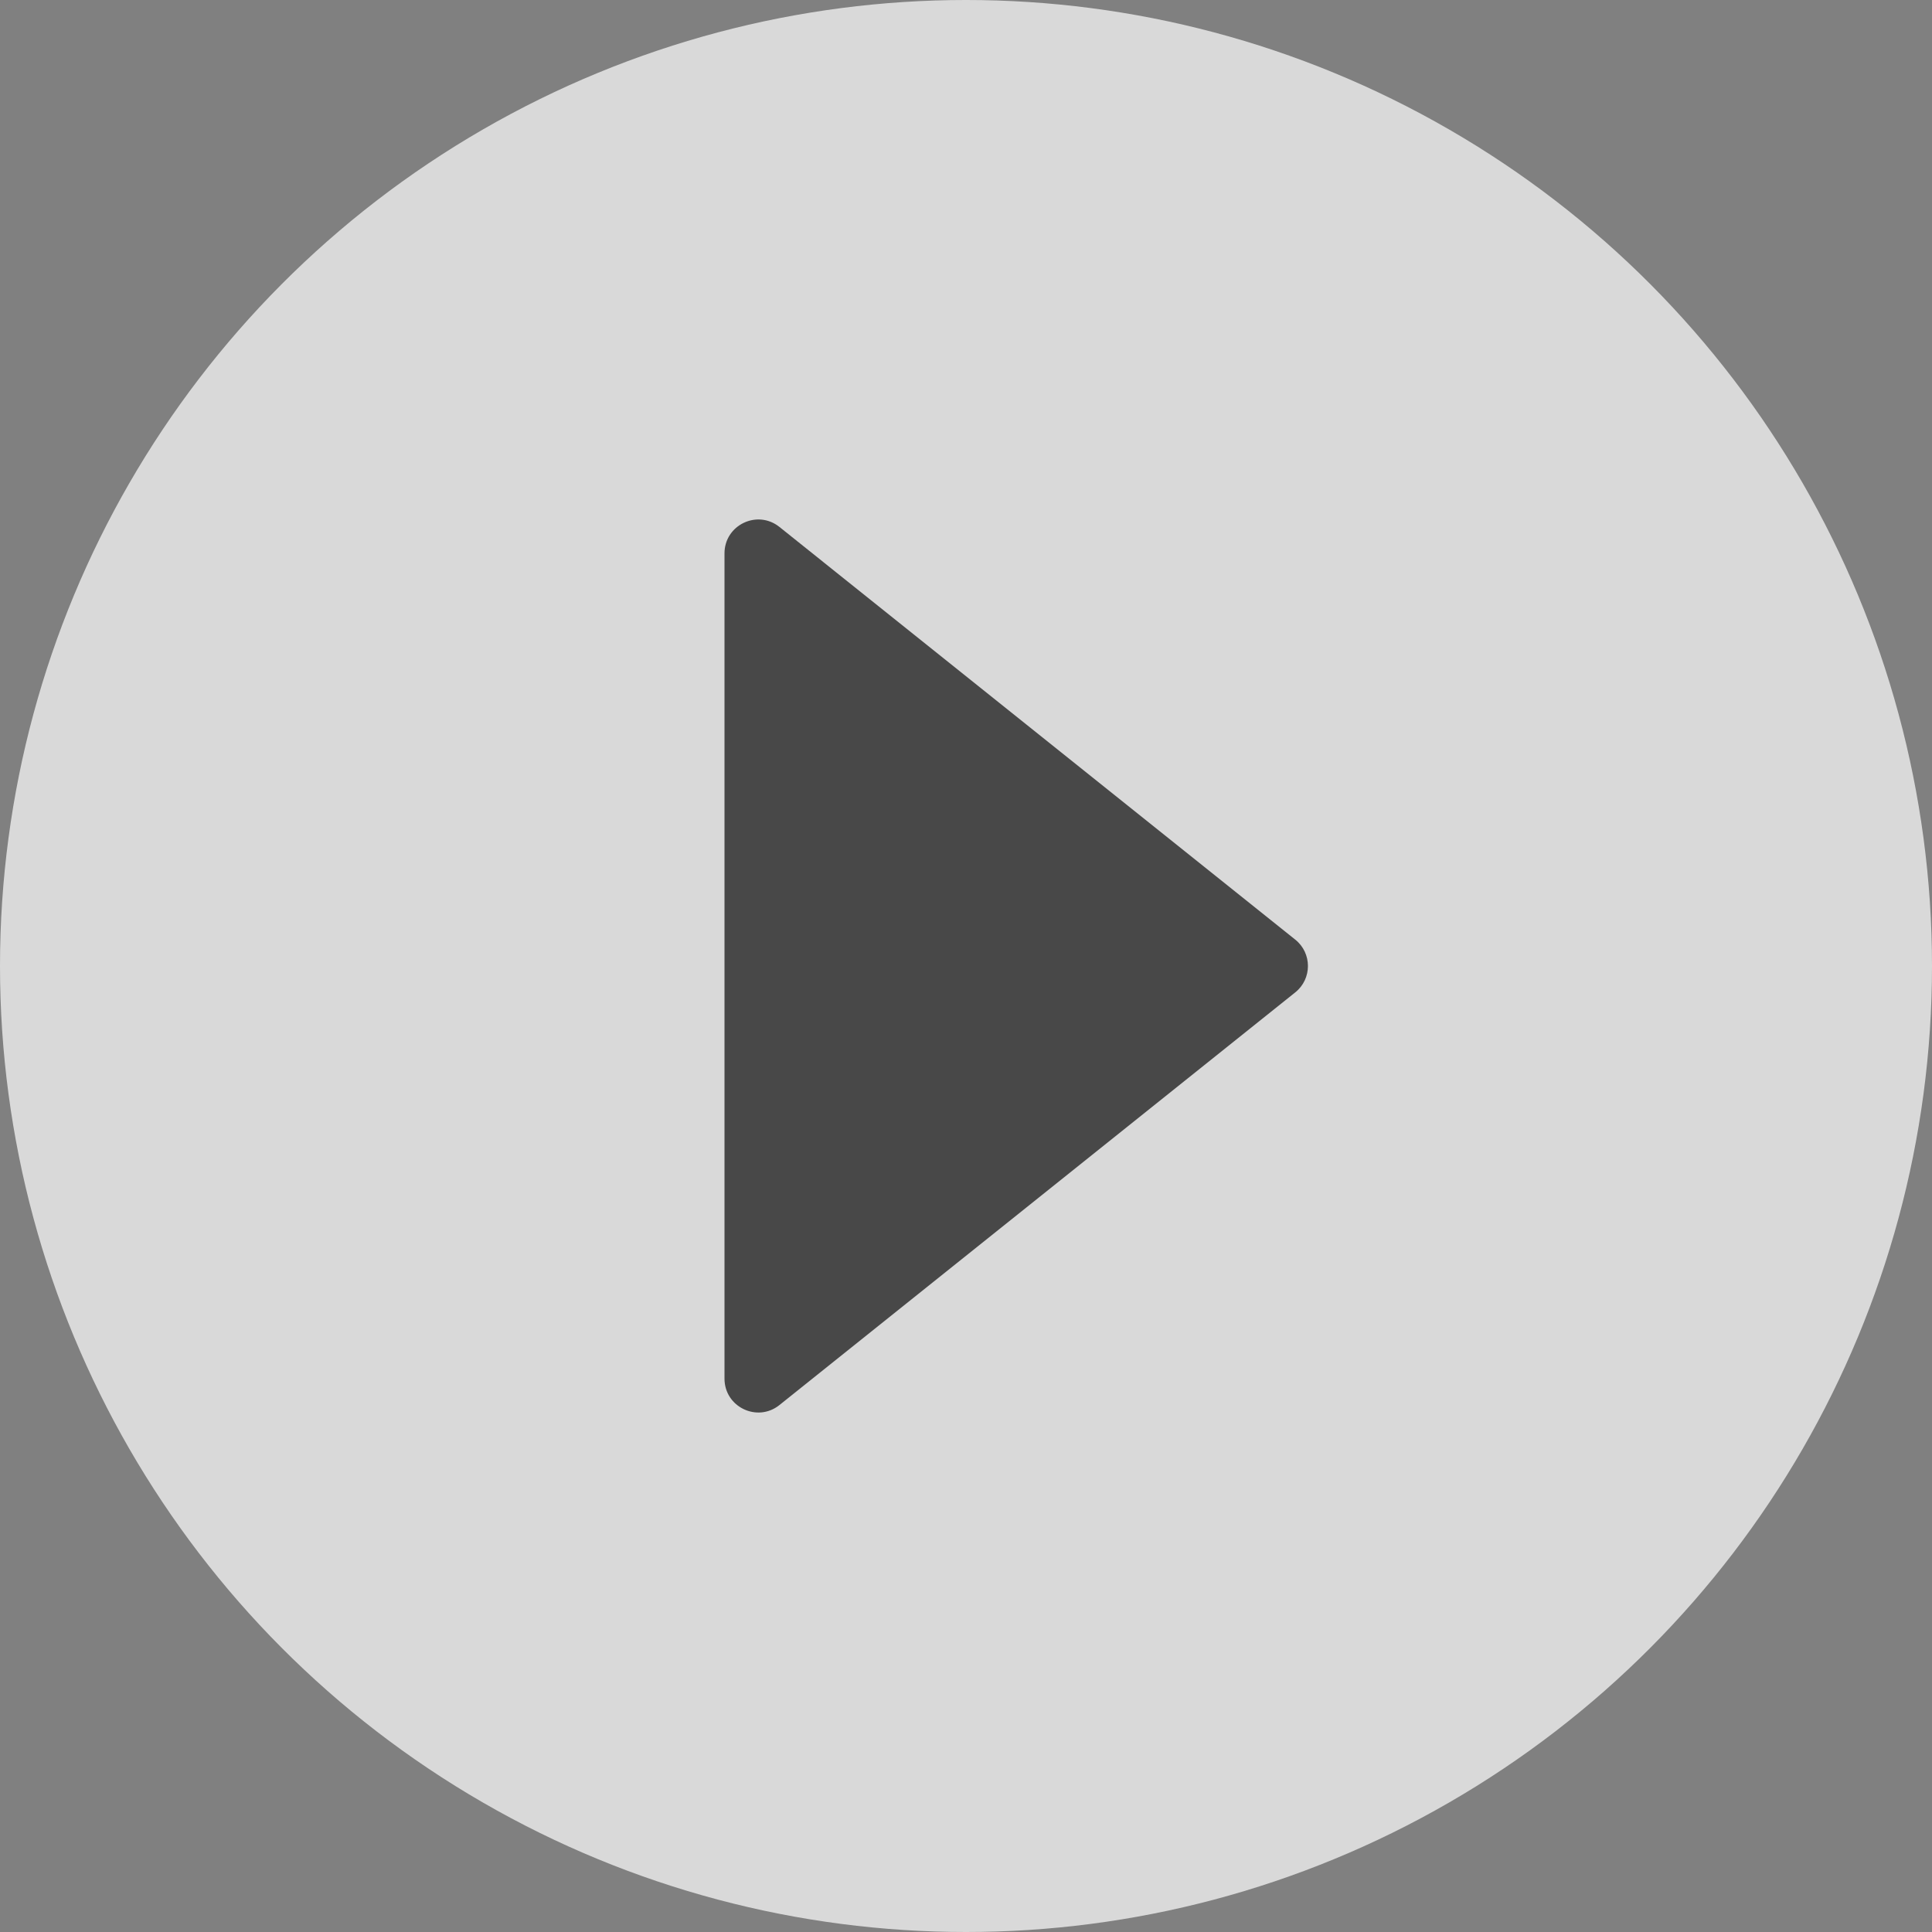
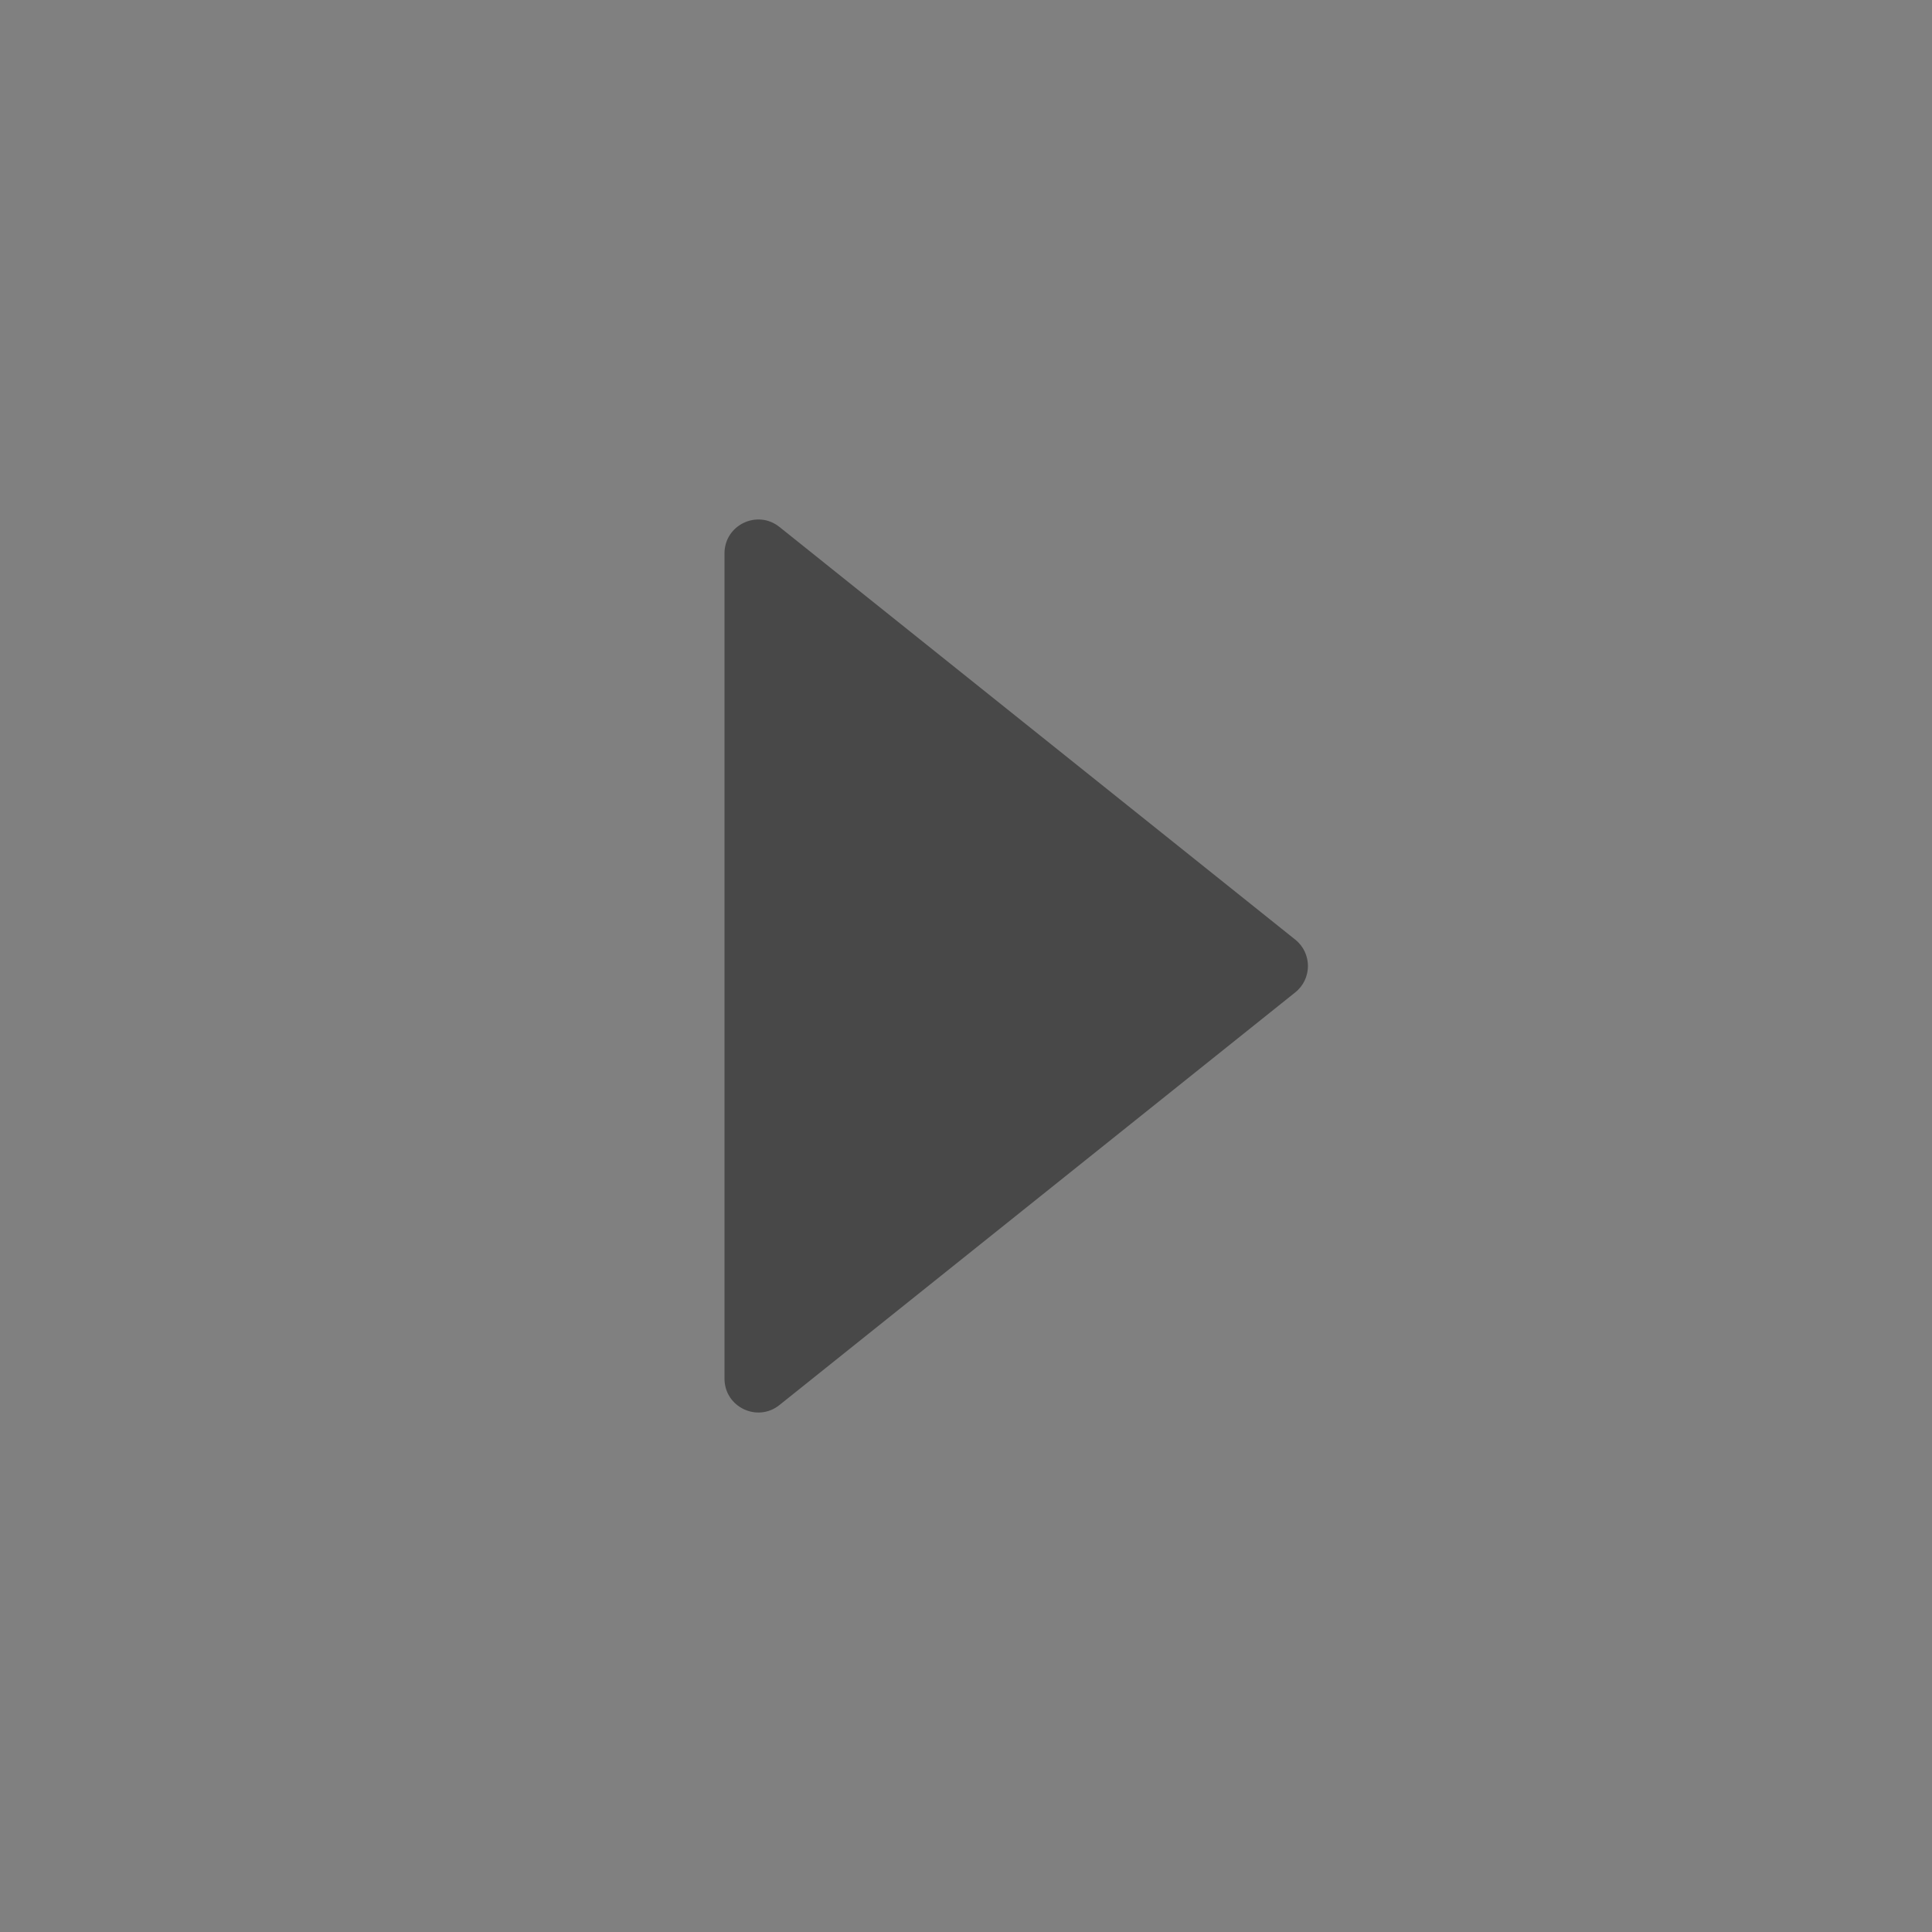
<svg xmlns="http://www.w3.org/2000/svg" width="80" height="80" viewBox="0 0 80 80" fill="none">
  <rect x="0" y="0" width="80" height="80" fill="#808080" stroke="none" />
-   <circle opacity="0.7" cx="40" cy="40" r="40" fill="white" />
  <path d="M53.633 41.093C54.334 40.533 54.334 39.467 53.633 38.907L32.275 21.82C31.358 21.086 30 21.739 30 22.913L30 57.087C30 58.261 31.358 58.914 32.275 58.18L53.633 41.093Z" fill="#484848" />
</svg>